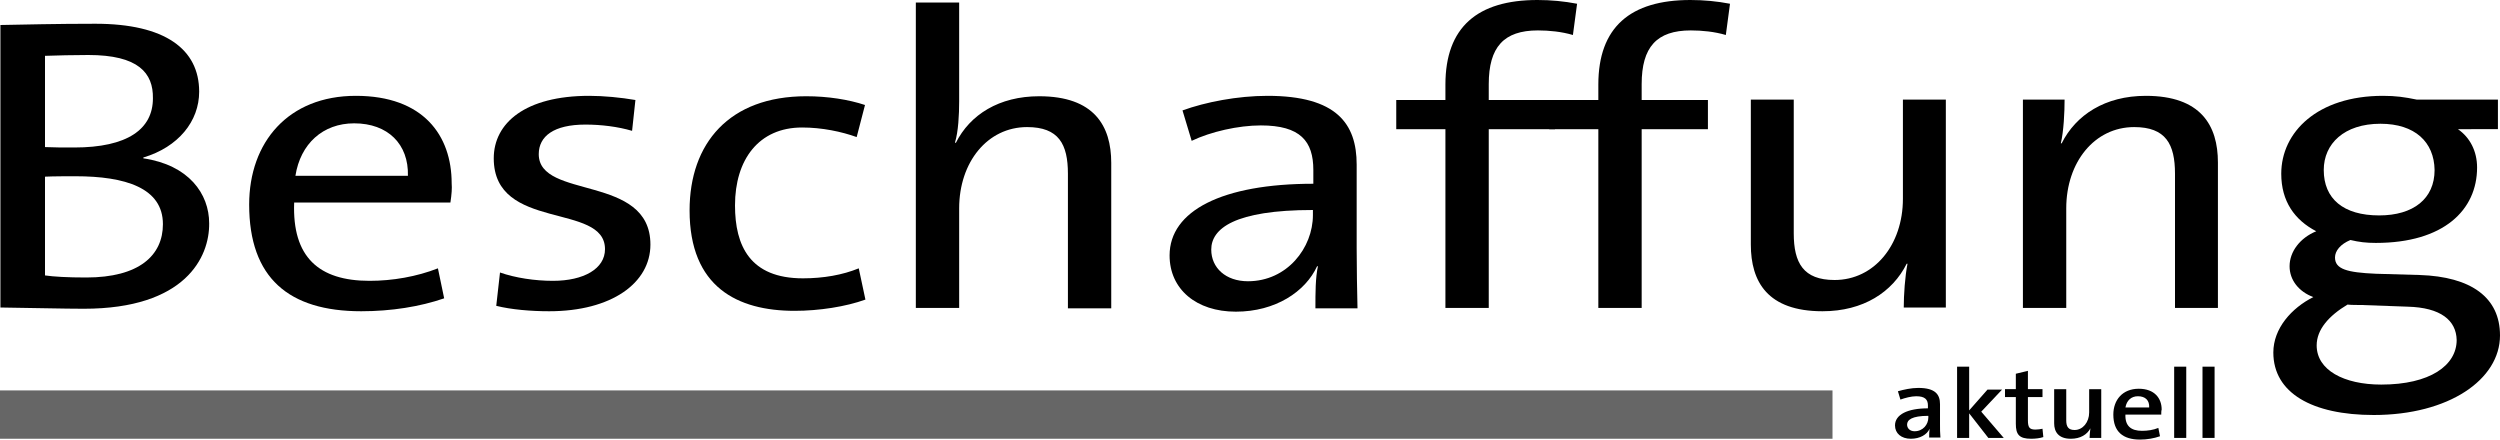
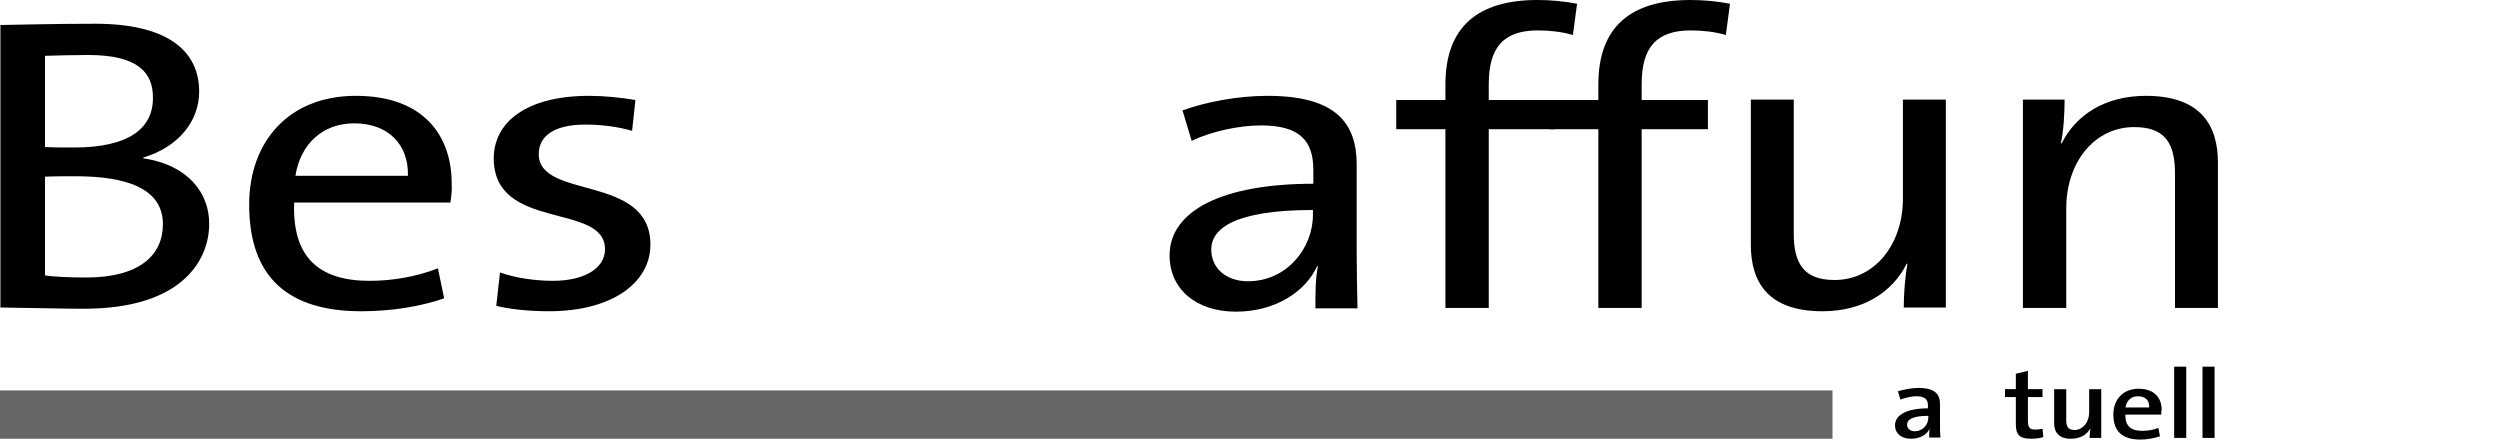
<svg xmlns="http://www.w3.org/2000/svg" id="layer" viewBox="-153 -46 600 105.5" width="600" height="105.5">
  <style id="style3">.st0{fill:#000}.st1{fill:#666}</style>
  <g id="g5" transform="translate(-21.1 -269.1)">
    <path class="st0" d="M-111.8 297.2c-4.6 0-12.4-.2-20-.3v-67.8c5.7-.1 13.4-.3 22.8-.3 16.7 0 24.9 6.1 24.9 16.3 0 7.1-5 13.3-13.4 15.8v.2c10.9 1.6 15.8 8.5 15.8 15.6.1 8.1-5.7 20.5-30.1 20.5m1.1-60.9c-3.7 0-7.3.1-10.4.2v21.9c2.2.1 4.3.1 7 .1 12.8 0 18.9-4.4 18.9-11.8.1-6.1-3.5-10.4-15.5-10.4m-3.1 29.1c-1.4 0-5.4 0-7.3.1v23.7c2 .3 5.4.5 9.9.5 12.7 0 18.4-5.3 18.4-12.8 0-8.7-9-11.5-21-11.5" id="path7" />
    <path class="st0" d="M-23.8 271.7h-37.5c-.5 13.1 5.9 18.8 18.1 18.8 5.5 0 11.3-1 16.4-3l1.5 7.2c-5.8 2-12.7 3.1-19.9 3.1-17.4 0-26.9-8-26.9-25.6 0-15 9.4-26.1 25.6-26.1 16.2 0 23 9.5 23 21 .1 1.2 0 2.6-.3 4.6m-23.1-19c-7.5 0-12.9 4.9-14.1 12.6h27c.2-7.6-4.8-12.6-12.9-12.6" id="path9" />
    <path class="st0" d="M-.1 297.8c-4.4 0-9.1-.4-12.7-1.3l.9-8c3.7 1.3 8.4 2 12.7 2 7.4 0 12.5-2.9 12.5-7.6 0-11.3-26.7-4.2-26.7-21.8 0-8.5 7.6-15 22.9-15 3.5 0 7.6.4 11.1 1l-.8 7.4c-3.4-1-7.4-1.5-11.2-1.5-7.6 0-11.2 2.8-11.2 7.1 0 11 26.8 4.7 26.8 21.7 0 9.2-9.3 16-24.3 16" id="path11" />
-     <path class="st0" d="M58.8 297.7c-13.7 0-25.2-5.7-25.2-24.1 0-16.1 9.5-27.4 28-27.4 5.2 0 10.2.8 14.1 2.1l-2 7.7c-3.6-1.3-8.3-2.3-13.1-2.3-10.4 0-16.1 7.7-16.1 18.7 0 9.7 3.6 17.5 16.3 17.5 4.9 0 9.5-.8 13.4-2.4l1.6 7.5c-4.7 1.7-11.1 2.7-17 2.7" id="path13" />
-     <path class="st0" d="M124.4 296.9v-32.1c0-7.1-2.2-11.2-9.8-11.2-9.5 0-16.3 8.4-16.3 19.5V297H87.9v-73.3h10.4v23.7c0 3.2-.2 7.3-1 9.9l.2.1c3.4-6.8 10.4-11.2 20-11.2 13.2 0 17.3 7.1 17.3 16v34.9h-10.4z" id="path15" />
    <path class="st0" d="M183.8 296.9c0-3.5 0-7.1.6-9.9h-.2c-2.8 6.1-10 10.9-19.5 10.9s-15.9-5.4-15.9-13.5c0-10.7 12.6-17.2 34.5-17.2v-3.3c0-6.9-3.1-10.7-12.6-10.7-5.4 0-12 1.5-16.6 3.7l-2.2-7.3c5.5-2 13.2-3.5 20.4-3.5 16.6 0 21.4 6.7 21.4 16.5v20.1c0 4.7.1 10 .2 14.4h-10.1zm-.6-23.4c-18.9 0-24.4 4.5-24.4 9.5 0 4.4 3.5 7.6 8.8 7.6 9.4 0 15.6-8 15.6-15.9v-1.2z" id="path17" />
    <path class="st0" d="M245.6 231.5c-2.7-.8-5.7-1.1-8.4-1.1-8.2 0-11.8 4-11.8 12.9v3.8h15.9v7h-15.9V297H215v-42.9h-11.8v-7H215v-3.7c0-13.8 7.7-20.3 22.1-20.3 3.2 0 6.4.3 9.5.9l-1 7.5z" id="path19" />
    <path class="st0" d="M282.3 231.5c-2.7-.8-5.7-1.1-8.4-1.1-8.2 0-11.8 4-11.8 12.9v3.8H278v7h-15.9V297h-10.4v-42.9h-11.8v-7h11.8v-3.7c0-13.8 7.7-20.3 22.1-20.3 3.2 0 6.4.3 9.5.9l-1 7.5z" id="path21" />
    <path class="st0" d="M325 296.9c0-3 .3-7.5.9-10.5h-.2c-3.4 6.8-10.4 11.4-20.2 11.4-13.2 0-17.2-7.1-17.2-16V247h10.3v32.1c0 7.1 2.3 11.2 9.8 11.2 9.5 0 16.4-8.4 16.4-19.5V247h10.3v49.9H325z" id="path23" />
    <path class="st0" d="M390.1 296.9v-32.1c0-7.1-2.2-11.2-9.8-11.2-9.5 0-16.3 8.4-16.3 19.5V297h-10.4v-50h10c0 3-.2 7.5-.9 10.5h.2c3.4-6.8 10.4-11.4 20.2-11.4 13.2 0 17.3 7.1 17.3 16V297h-10.3z" id="path25" />
-     <path class="st0" d="M437.8 322.7c-14.8 0-24.1-5.3-24.1-15 0-5.8 4.4-10.7 9.6-13.3-3.5-1.3-5.7-4.1-5.7-7.4 0-3.5 2.5-6.8 6.4-8.4-5.2-2.7-8.4-7.2-8.4-13.8 0-10 8.7-18.7 24.4-18.7 3.1 0 5.2.3 8.1.9h19.5v7.1H458c2.9 2 4.6 5.3 4.6 9.2 0 10.2-8 18.1-24.3 18.1-2.3 0-4-.2-6.1-.7-2.4 1-3.7 2.6-3.7 4.2 0 2.8 2.9 3.6 9.8 3.9l10.5.3c12.4.4 19.3 5.4 19.3 14.5 0 10.6-12.3 19.1-30.3 19.1m8.1-26l-11.1-.4c-1 0-2.4 0-3.3-.1-4.5 2.7-7.4 6-7.4 9.8 0 5.9 6.5 9.4 15.5 9.4 11.7 0 18.1-4.6 18.1-10.7-.1-4.7-3.8-7.8-11.8-8m-6.5-43.9c-8.7 0-13.6 4.8-13.6 11.1 0 6.9 4.7 10.9 13.3 10.9 8.2 0 13.3-4 13.3-10.9-.1-6.7-4.7-11.1-13-11.1" id="path27" />
    <path class="st0" d="M331.1 328.2c0-.8 0-1.5.1-2.2-.6 1.4-2.3 2.4-4.5 2.4-2.3 0-3.8-1.3-3.8-3.2 0-2.6 3-4.1 7.9-4.1v-.7c0-1.4-.7-2.2-2.8-2.2-1.2 0-2.7.4-3.8.8l-.6-2c1.4-.4 3.2-.8 4.9-.8 4.1 0 5.2 1.6 5.2 3.9v4.8c0 1 0 2.2.1 3.2h-2.7zm-.2-5.3c-4 0-5.1 1-5.1 2.1 0 .9.7 1.6 1.8 1.6 2 0 3.3-1.6 3.3-3.3v-.4z" id="path29" />
-     <path class="st0" id="polygon31" d="M337.8 328.2v-17.1h2.9v10.5l4.4-5h3.5l-5 5.3 5.4 6.3h-3.7l-4.6-5.9v5.9z" />
    <path class="st0" d="M355.6 328.4c-2.9 0-3.7-1-3.7-3.6v-6.4h-2.6v-1.9h2.6v-3.7l2.9-.7v4.4h3.5v1.9h-3.5v5.6c0 1.7.4 2.2 1.8 2.2.6 0 1.2-.1 1.7-.2l.2 2c-.9.3-2 .4-2.9.4" id="path33" />
    <path class="st0" d="M369.6 328.2c0-.6.1-1.6.2-2.3-.8 1.5-2.4 2.5-4.7 2.5-3 0-4-1.7-4-3.7v-8.2h2.9v7.5c0 1.5.5 2.3 2 2.3 2 0 3.5-1.9 3.5-4.2v-5.6h2.9v11.7h-2.8z" id="path35" />
    <path class="st0" d="M386.8 322.6h-8.6c-.1 2.7 1.3 3.9 4 3.9 1.3 0 2.7-.2 3.9-.7l.4 2c-1.4.5-3.1.8-4.8.8-4.1 0-6.4-1.9-6.4-6 0-3.5 2.2-6.2 6.1-6.2 3.8 0 5.5 2.3 5.5 5-.1.3-.1.7-.1 1.2m-5.6-4.4c-1.6 0-2.7 1-3 2.7h5.7c.1-1.7-.9-2.7-2.7-2.7" id="path37" />
    <path class="st0" id="rect39" d="M389.9 311.1h2.9v17.1h-2.9z" />
    <path class="st0" id="rect41" d="M396.7 311.1h2.9v17.1h-2.9z" />
    <path class="st1" id="rect43" fill="#666" d="M-131.9 316.8h439.8v11.6h-439.8z" />
  </g>
</svg>